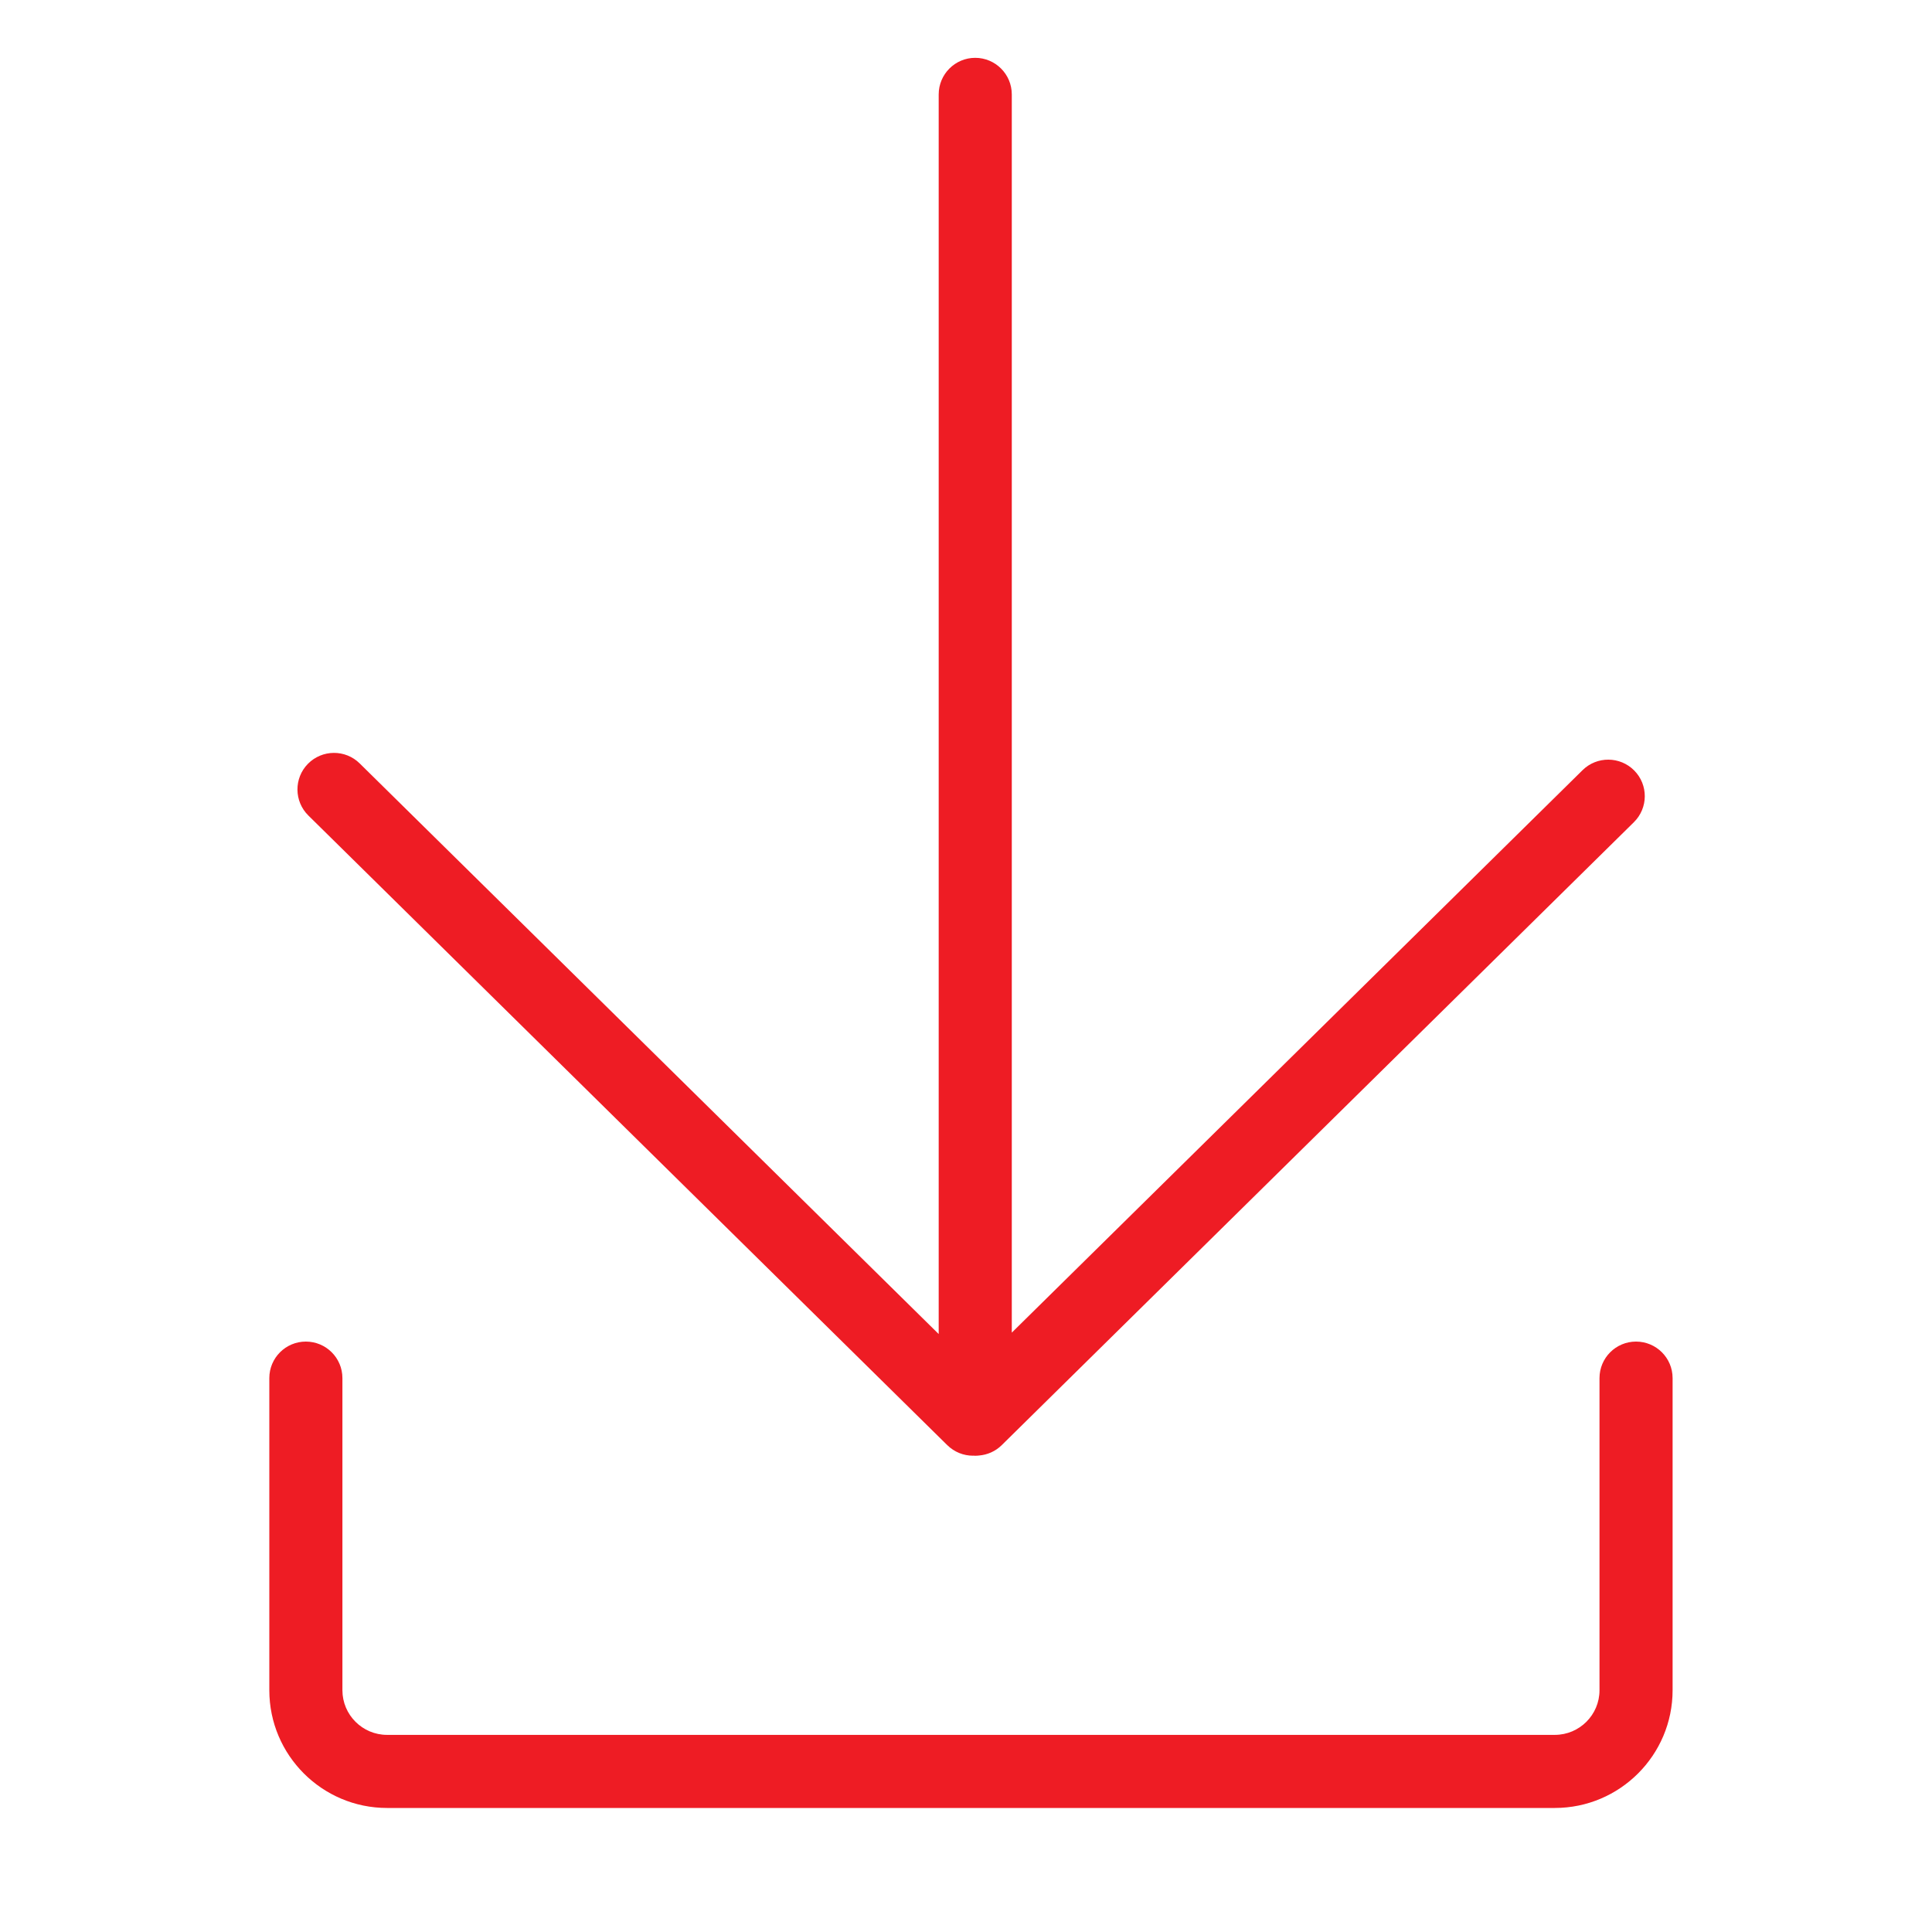
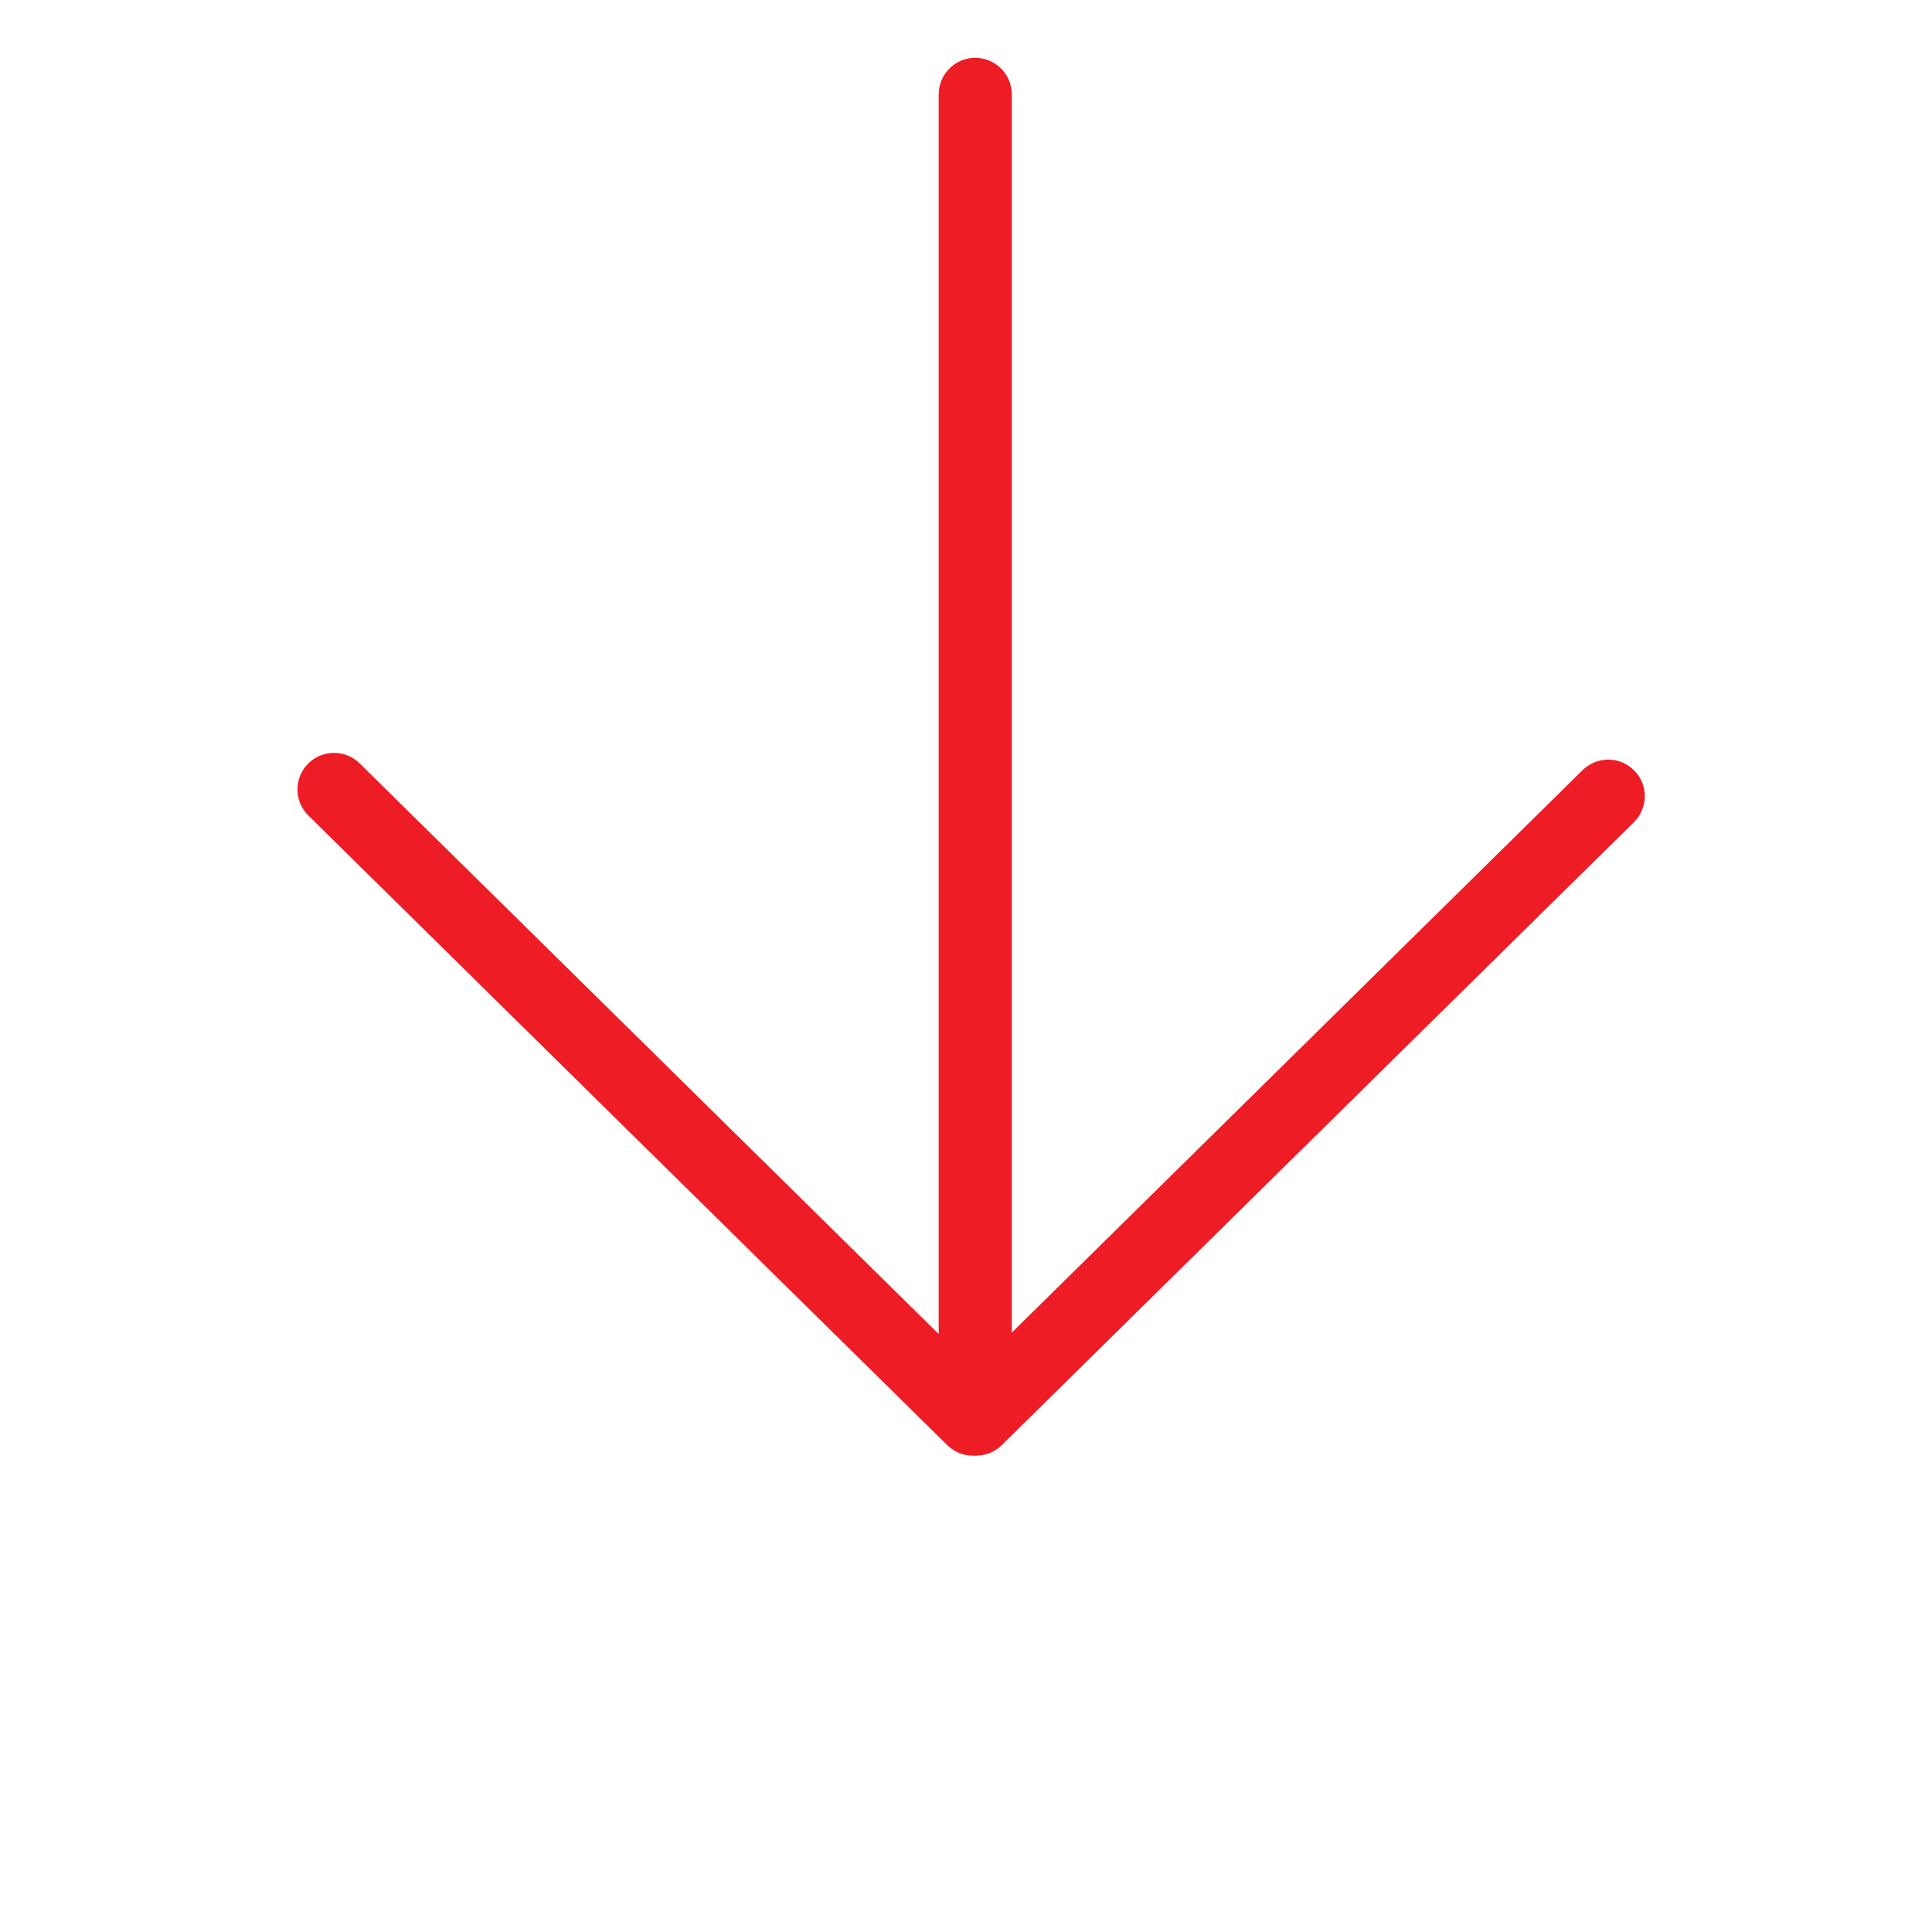
<svg xmlns="http://www.w3.org/2000/svg" width="30" height="30" viewBox="0 0 30 30" fill="none">
  <path d="M14.709 22.44C14.82 22.549 14.964 22.604 15.108 22.604C15.11 22.604 15.112 22.603 15.114 22.603C15.124 22.604 15.133 22.605 15.143 22.605C15.164 22.605 15.184 22.603 15.204 22.601C15.332 22.59 15.457 22.537 15.555 22.44L25.371 12.767C25.594 12.547 25.597 12.188 25.377 11.965C25.157 11.742 24.797 11.739 24.574 11.959L15.711 20.693V1.466C15.711 1.153 15.457 0.898 15.143 0.898C14.83 0.898 14.576 1.153 14.576 1.466V20.715L5.585 11.854C5.362 11.634 5.002 11.637 4.782 11.86C4.562 12.083 4.565 12.443 4.788 12.663L14.709 22.44Z" fill="#EE1C24" />
-   <path d="M25.404 20.832C25.091 20.832 24.837 21.086 24.837 21.399V26.246C24.837 26.628 24.526 26.939 24.143 26.939H6.01C5.628 26.939 5.317 26.628 5.317 26.246V21.399C5.317 21.086 5.063 20.832 4.749 20.832C4.436 20.832 4.182 21.086 4.182 21.399V26.246C4.182 27.254 5.002 28.074 6.01 28.074H24.143C25.152 28.074 25.972 27.254 25.972 26.246V21.399C25.972 21.086 25.718 20.832 25.404 20.832Z" fill="#EE1C24" />
</svg>